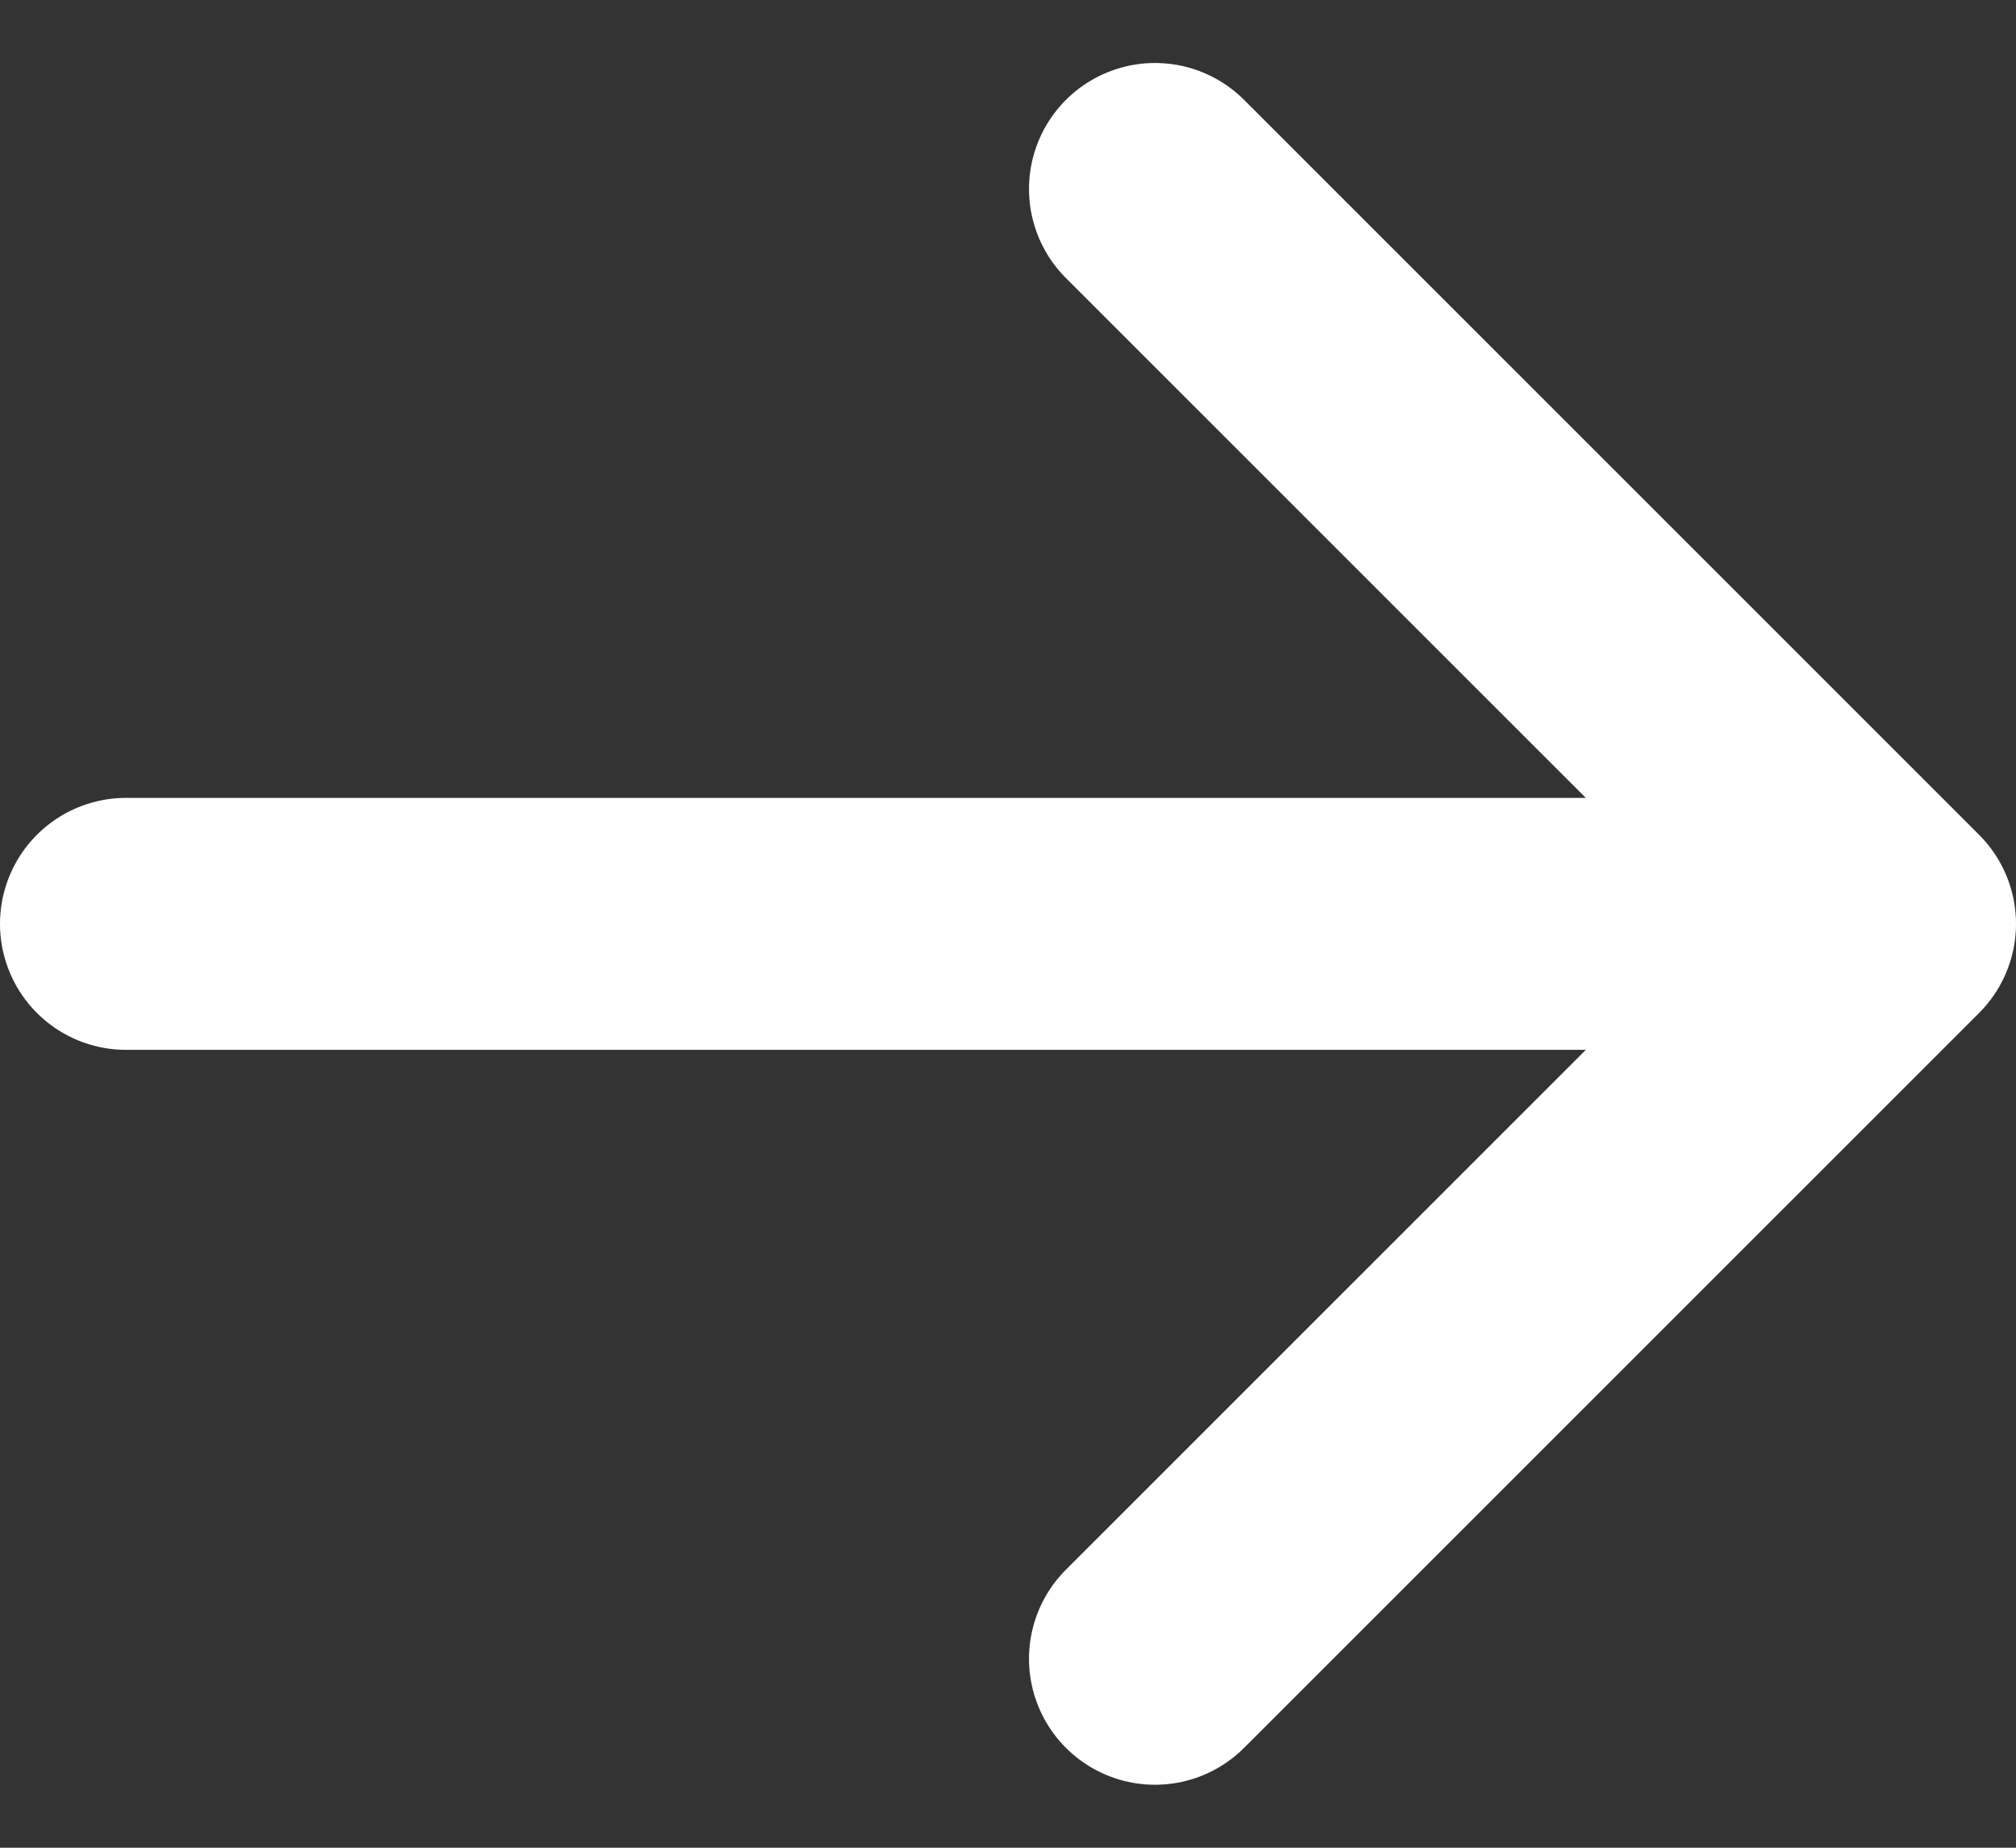
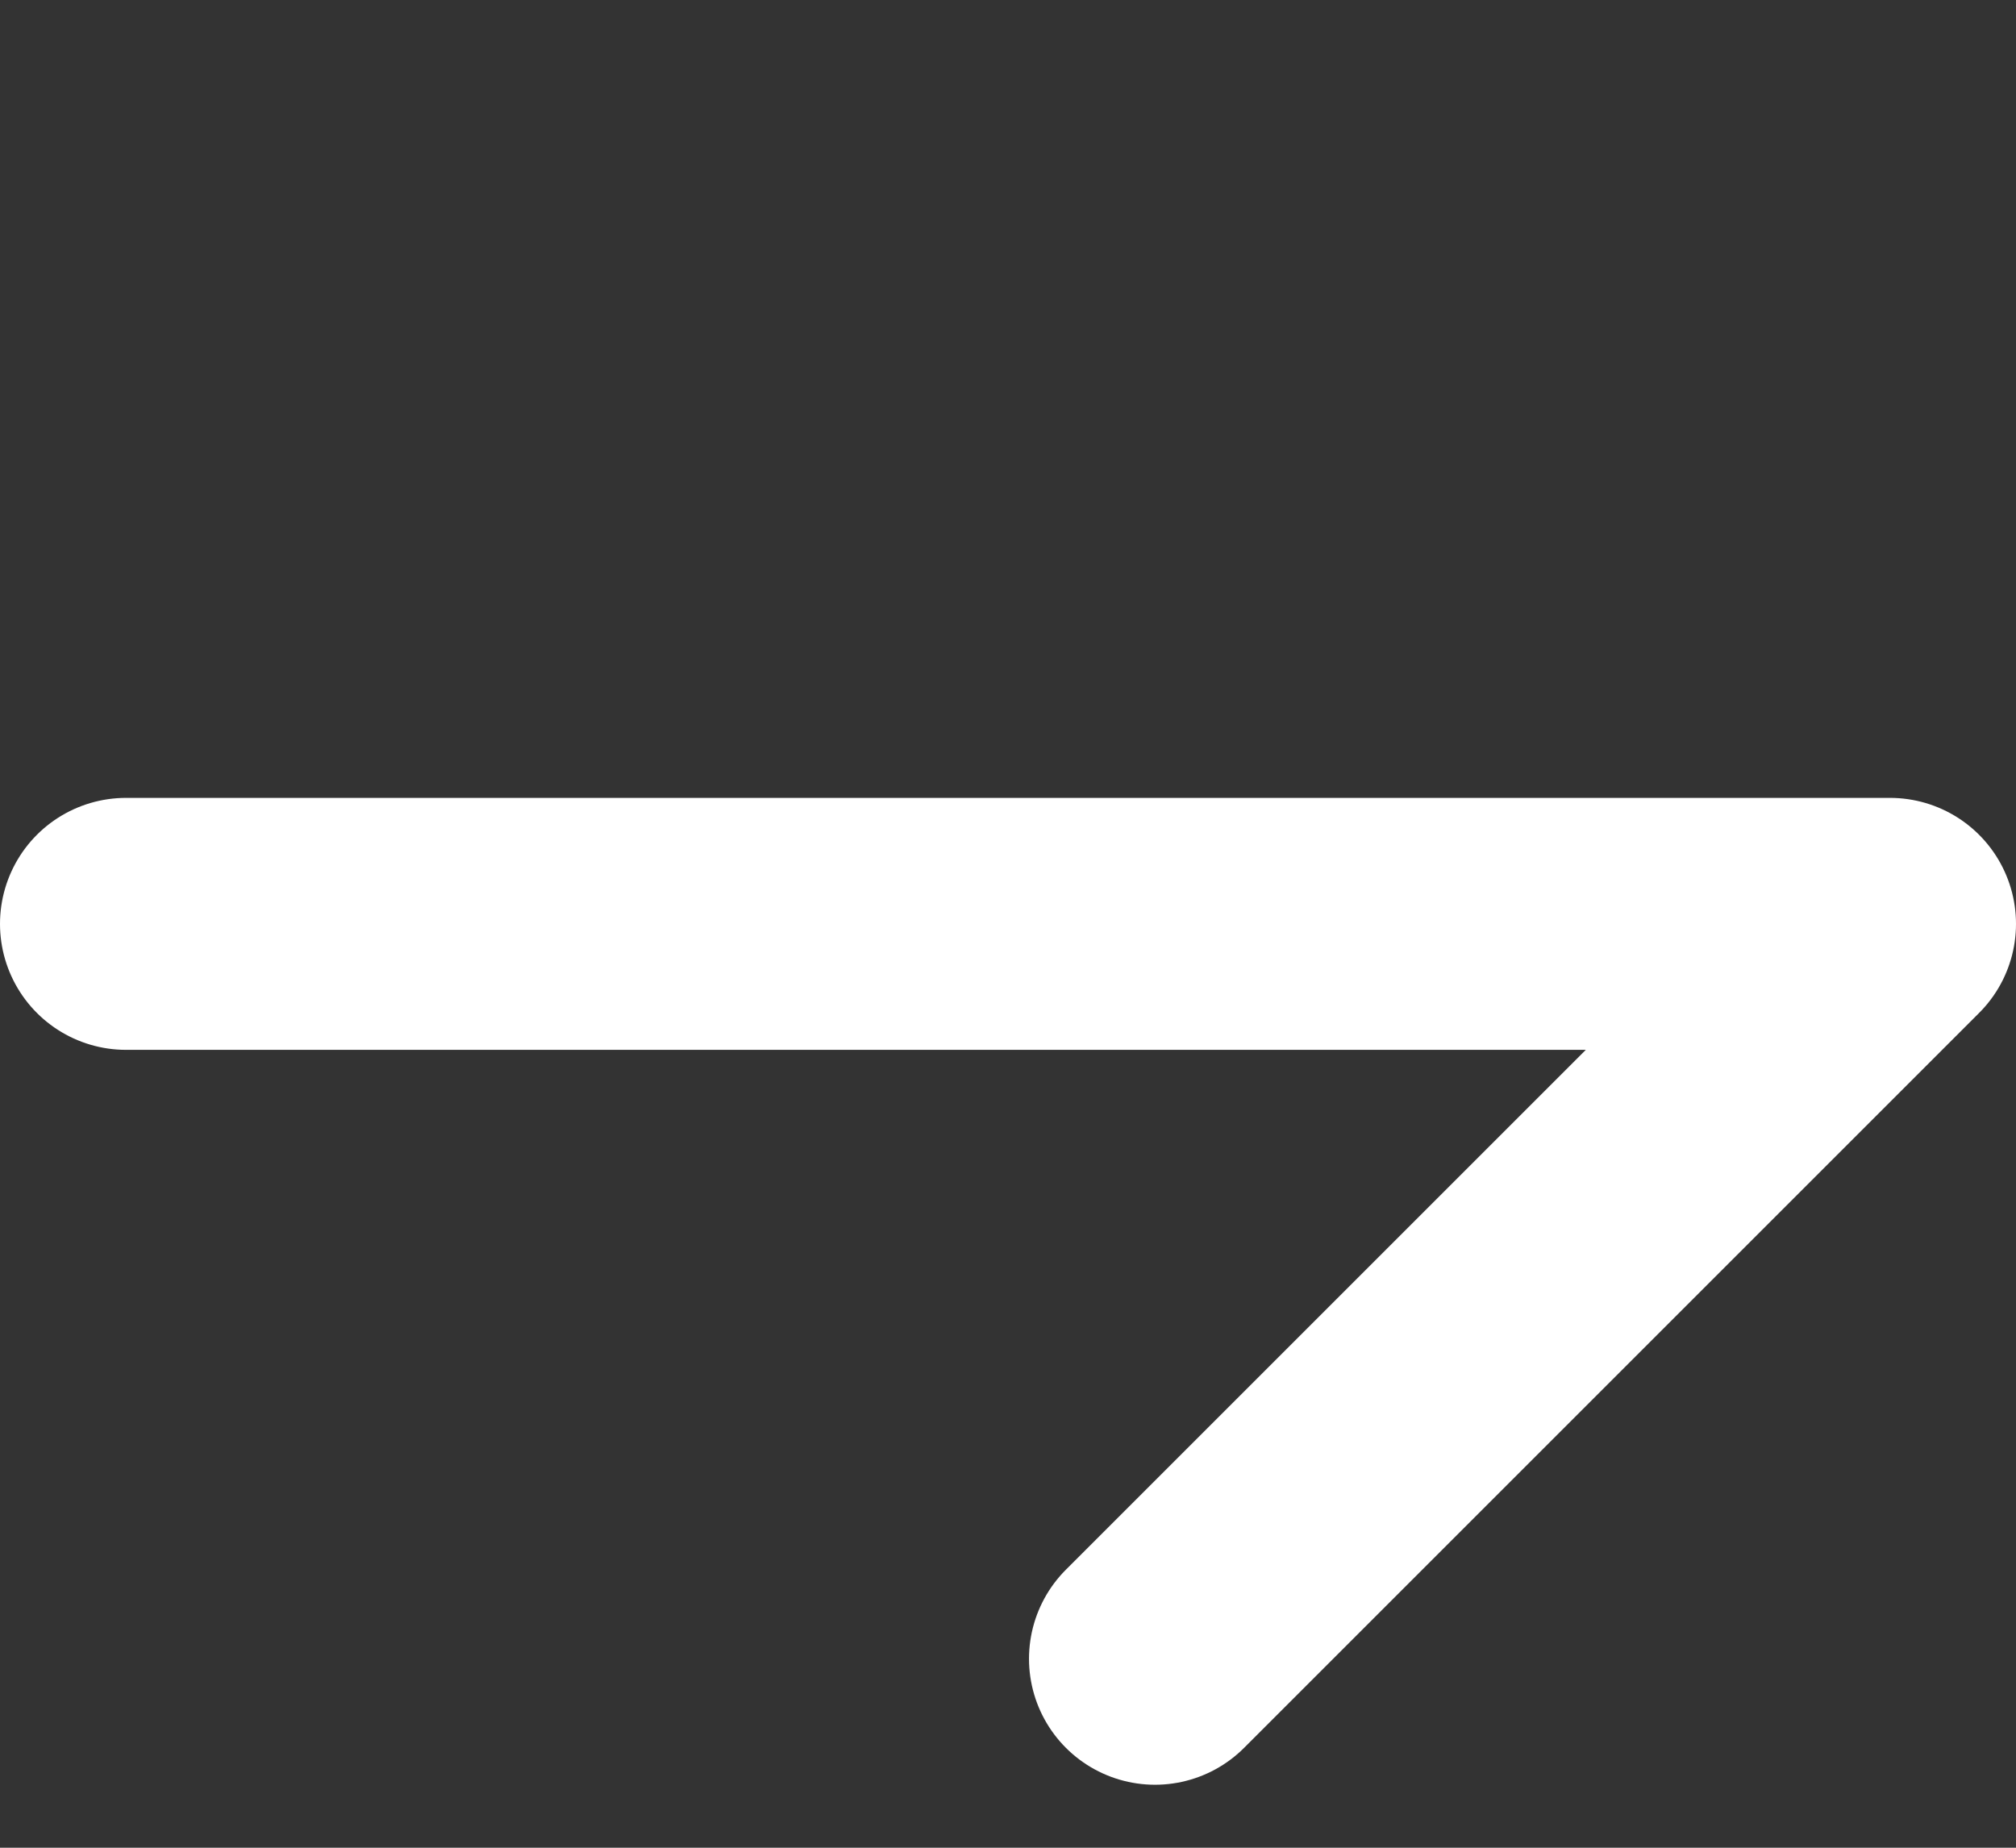
<svg xmlns="http://www.w3.org/2000/svg" width="24" height="22" viewBox="0 0 24 22" fill="none">
  <rect x="0" y="0" width="24" height="22" fill="#333333" stroke="none" />
-   <path d="M1.5 11H22.5M22.5 11L13.75 2.25M22.5 11L13.75 19.75" stroke="white" stroke-width="3" stroke-linecap="round" stroke-linejoin="round" />
+   <path d="M1.5 11H22.5M22.5 11M22.5 11L13.75 19.75" stroke="white" stroke-width="3" stroke-linecap="round" stroke-linejoin="round" />
</svg>